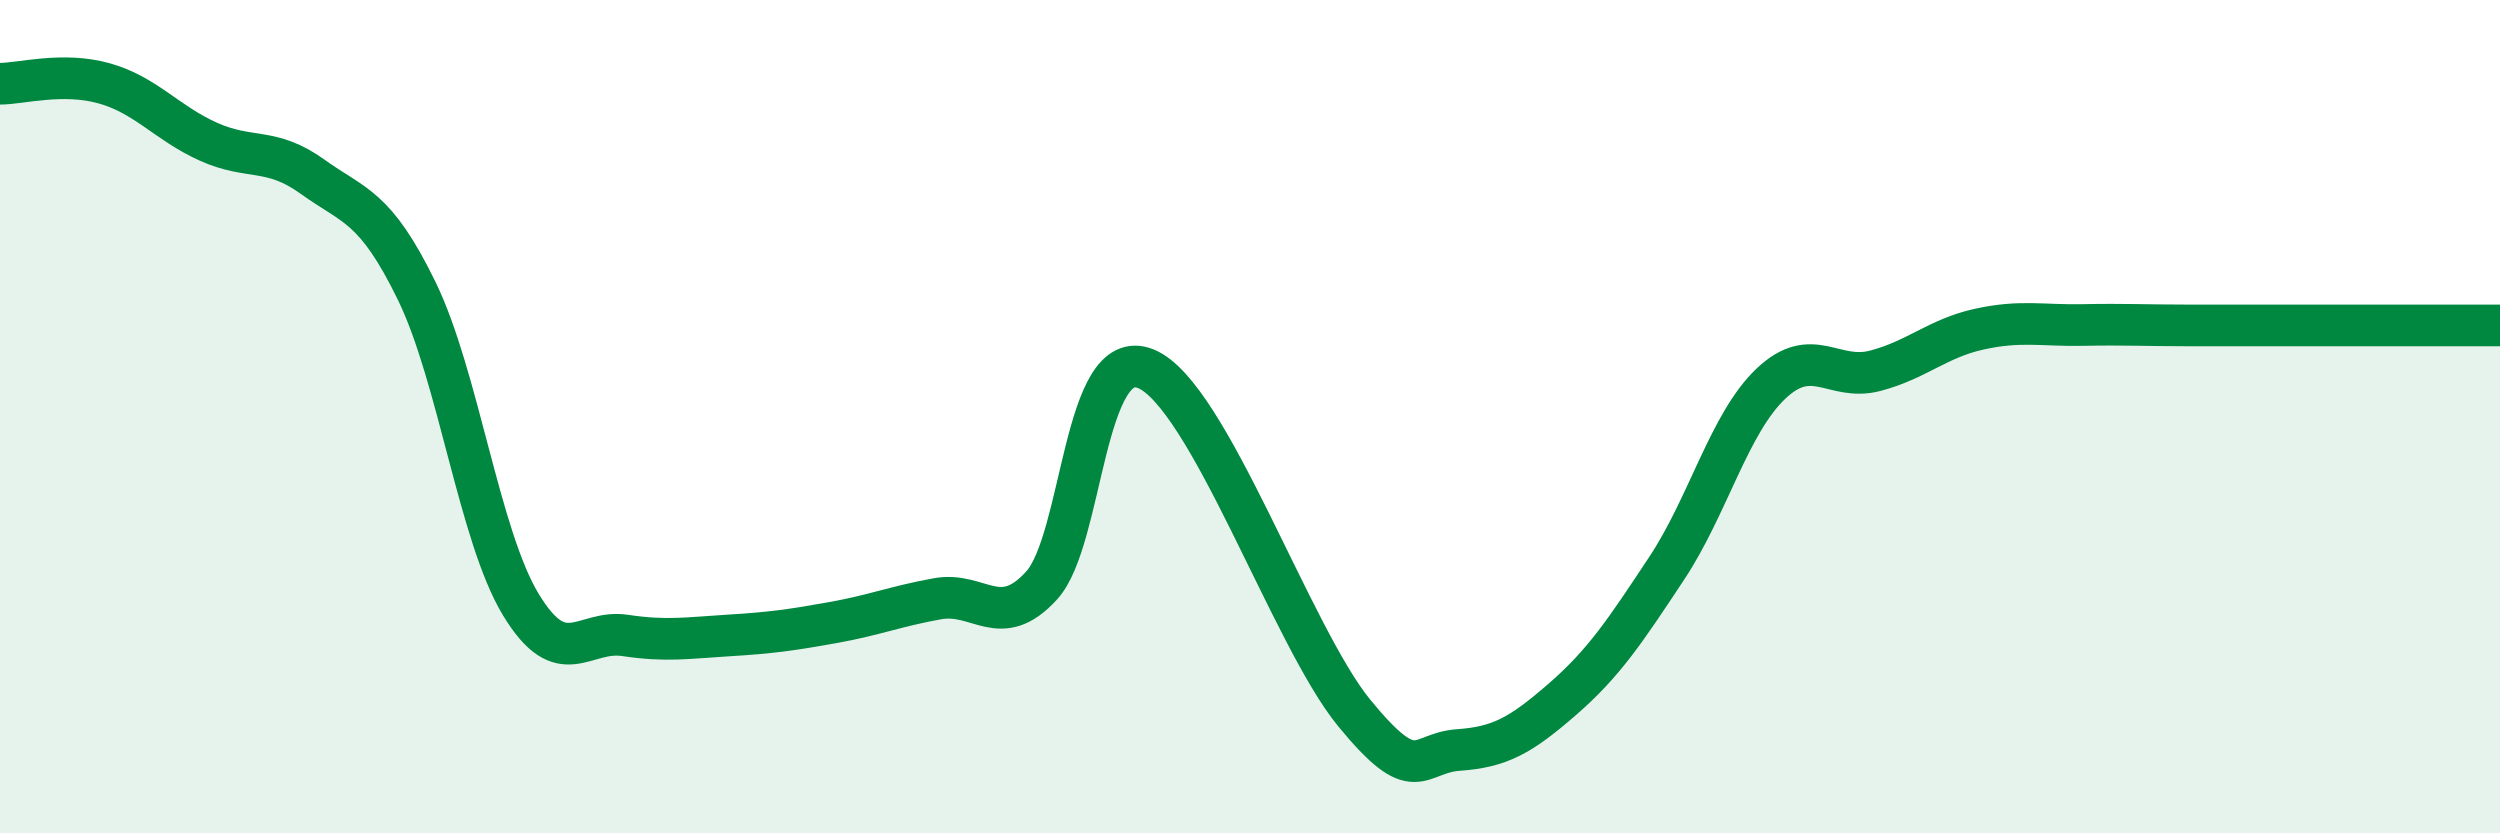
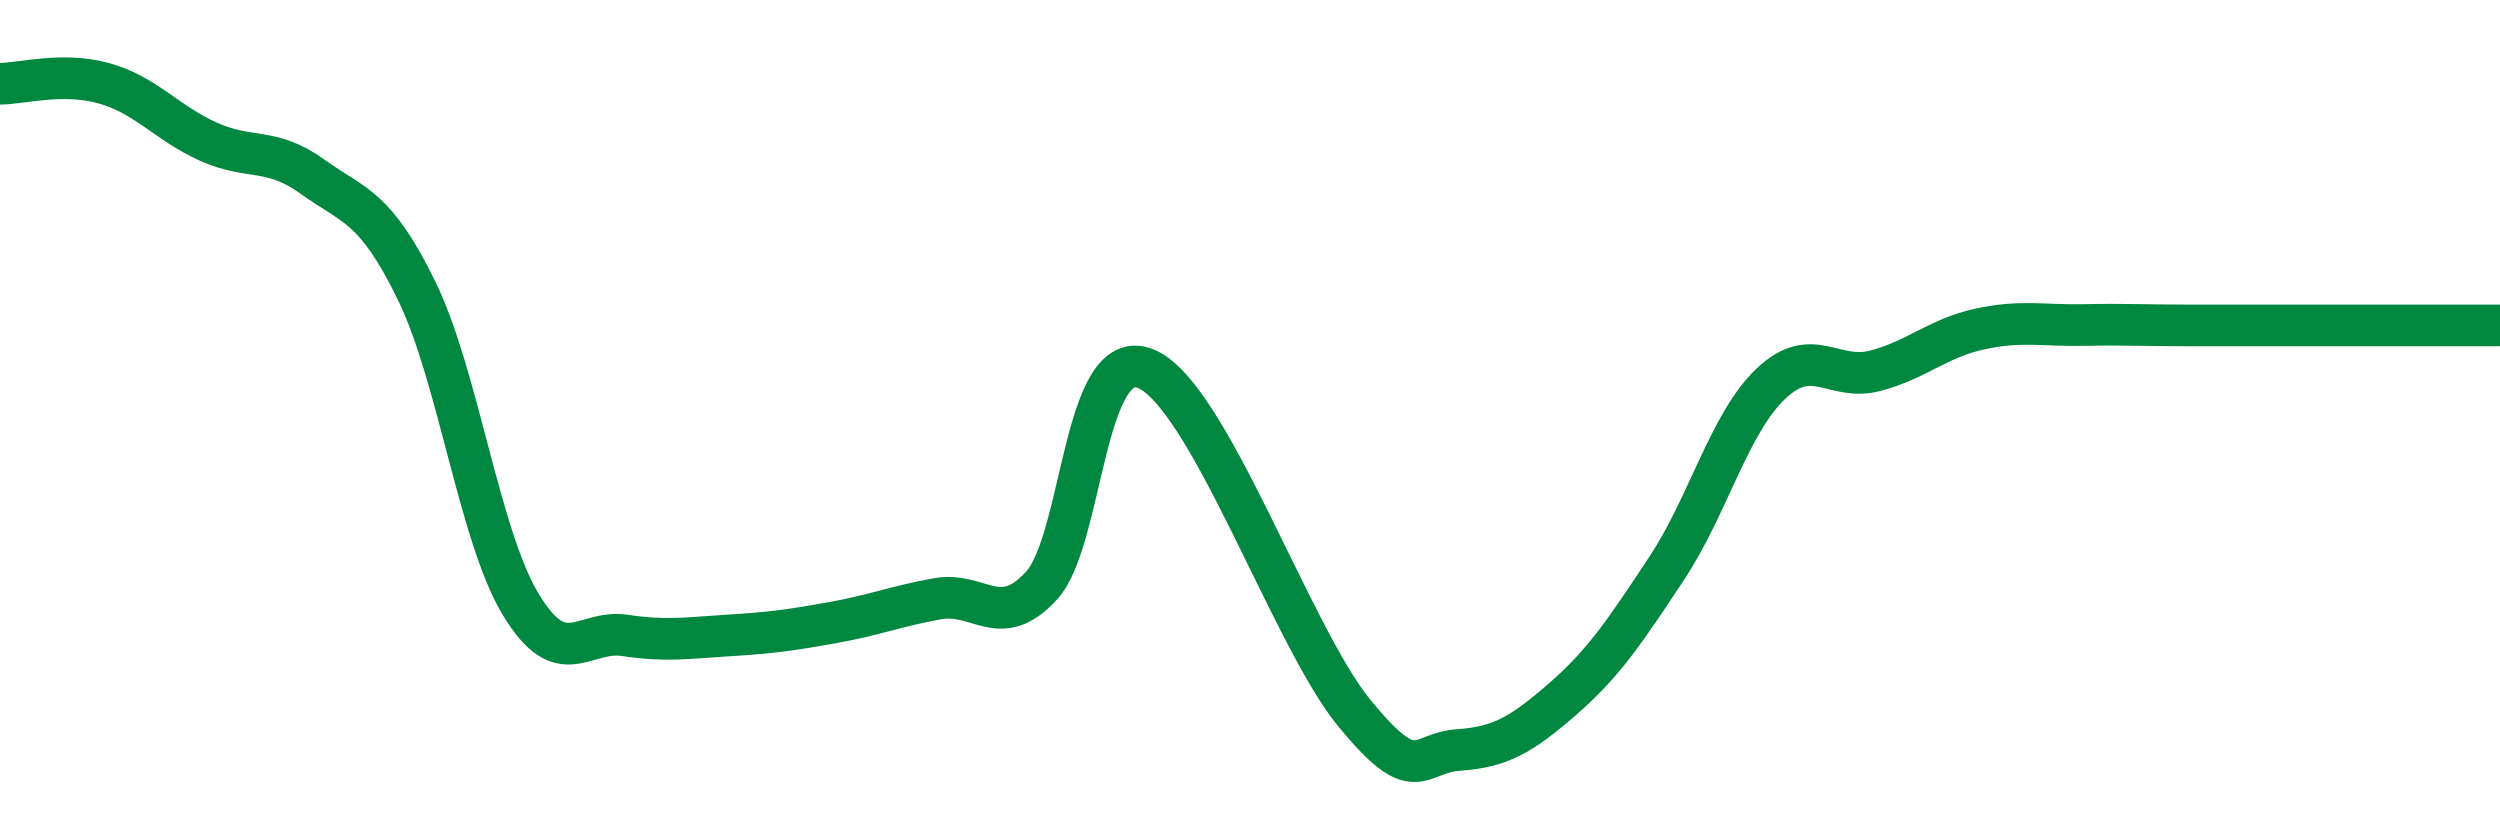
<svg xmlns="http://www.w3.org/2000/svg" width="60" height="20" viewBox="0 0 60 20">
-   <path d="M 0,2.01 C 0.5,2.01 1.5,1.72 2.5,2 C 3.5,2.28 4,2.95 5,3.4 C 6,3.85 6.5,3.52 7.5,4.24 C 8.5,4.96 9,4.93 10,6.98 C 11,9.03 11.5,12.86 12.5,14.51 C 13.5,16.16 14,15.1 15,15.25 C 16,15.4 16.5,15.31 17.5,15.25 C 18.5,15.19 19,15.12 20,14.94 C 21,14.76 21.5,14.55 22.5,14.37 C 23.5,14.19 24,15.15 25,14.05 C 26,12.95 26,8.24 27.5,8.85 C 29,9.46 31,15.28 32.5,17.11 C 34,18.94 34,18.07 35,18 C 36,17.93 36.5,17.65 37.5,16.78 C 38.5,15.91 39,15.15 40,13.64 C 41,12.13 41.5,10.16 42.5,9.21 C 43.5,8.26 44,9.16 45,8.9 C 46,8.64 46.5,8.12 47.5,7.9 C 48.5,7.68 49,7.82 50,7.8 C 51,7.78 51.5,7.81 52.5,7.81 C 53.5,7.81 53.5,7.81 55,7.81 C 56.5,7.81 59,7.81 60,7.81L60 20L0 20Z" fill="#008740" opacity="0.1" stroke-linecap="round" stroke-linejoin="round" />
  <path d="M 0,2.01 C 0.5,2.01 1.5,1.72 2.5,2 C 3.5,2.28 4,2.95 5,3.4 C 6,3.85 6.5,3.52 7.5,4.24 C 8.5,4.96 9,4.93 10,6.98 C 11,9.03 11.5,12.86 12.5,14.51 C 13.5,16.16 14,15.1 15,15.25 C 16,15.4 16.5,15.31 17.5,15.25 C 18.5,15.19 19,15.12 20,14.94 C 21,14.76 21.5,14.55 22.5,14.37 C 23.5,14.19 24,15.15 25,14.05 C 26,12.95 26,8.24 27.5,8.85 C 29,9.46 31,15.28 32.5,17.11 C 34,18.94 34,18.07 35,18 C 36,17.93 36.5,17.65 37.5,16.78 C 38.5,15.91 39,15.15 40,13.64 C 41,12.13 41.5,10.16 42.5,9.21 C 43.5,8.26 44,9.16 45,8.9 C 46,8.64 46.5,8.12 47.5,7.9 C 48.5,7.68 49,7.82 50,7.8 C 51,7.78 51.5,7.81 52.5,7.81 C 53.5,7.81 53.5,7.81 55,7.81 C 56.5,7.81 59,7.81 60,7.81" stroke="#008740" stroke-width="1" fill="none" stroke-linecap="round" stroke-linejoin="round" />
</svg>